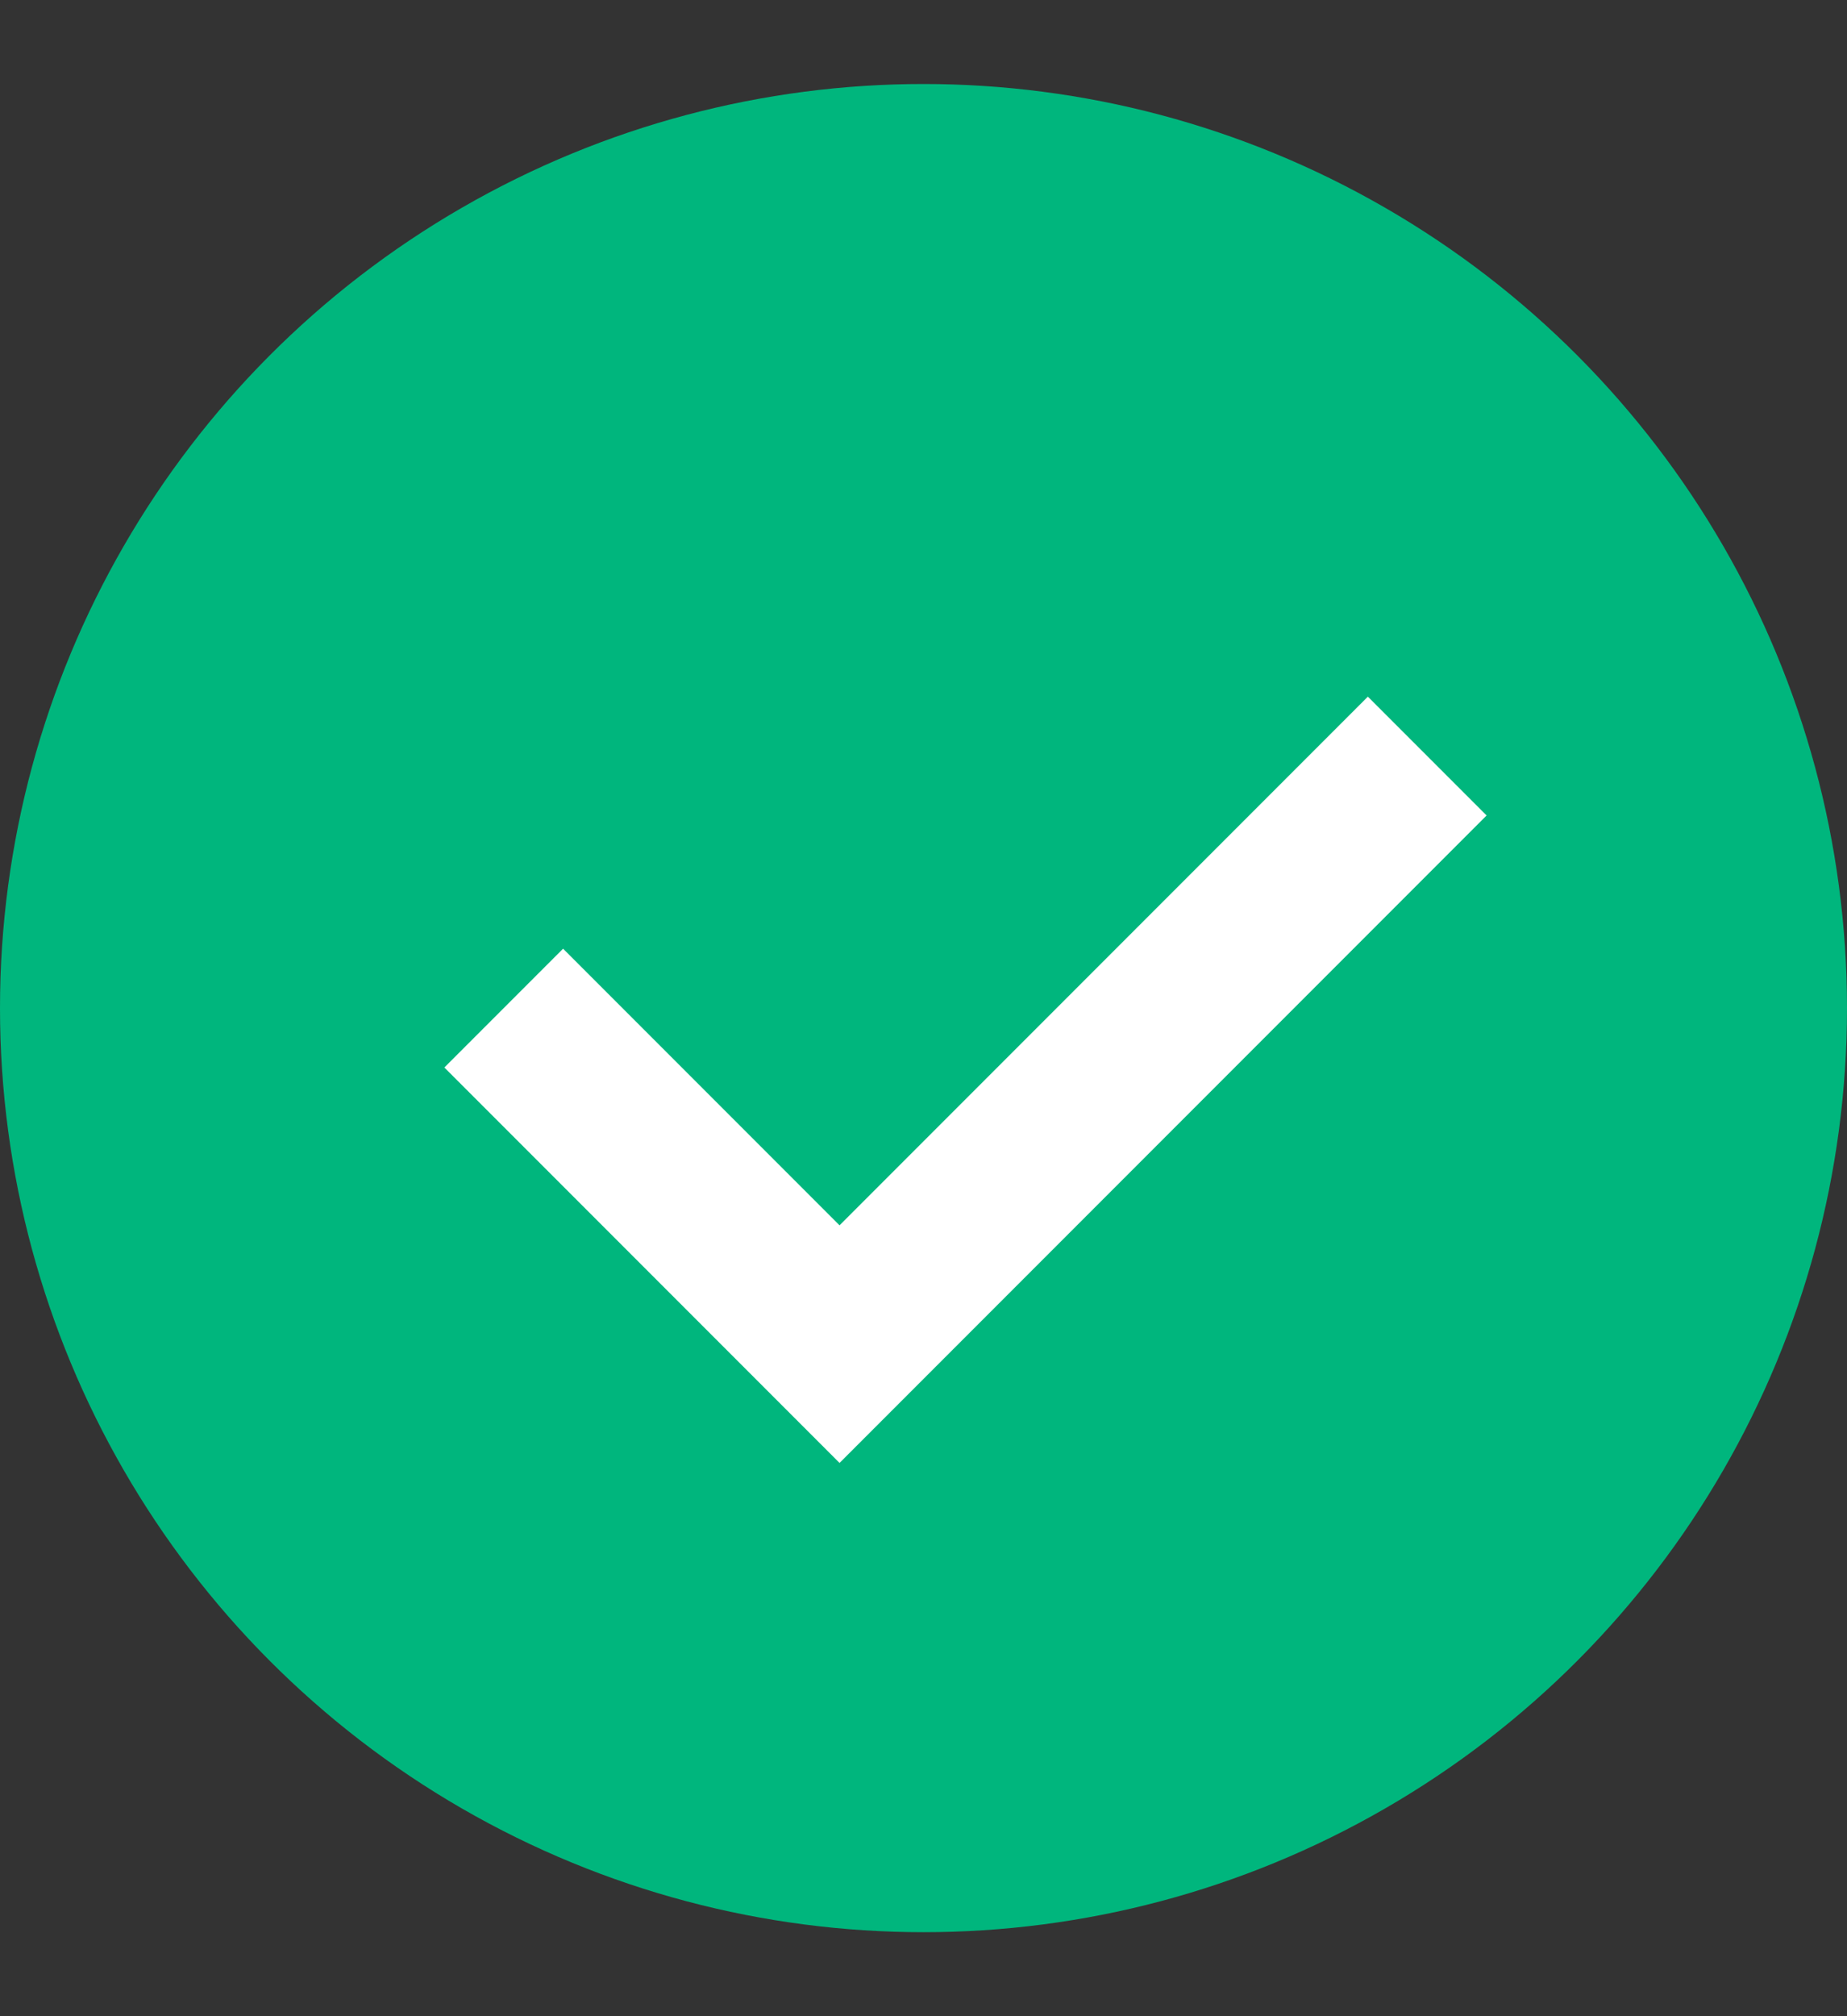
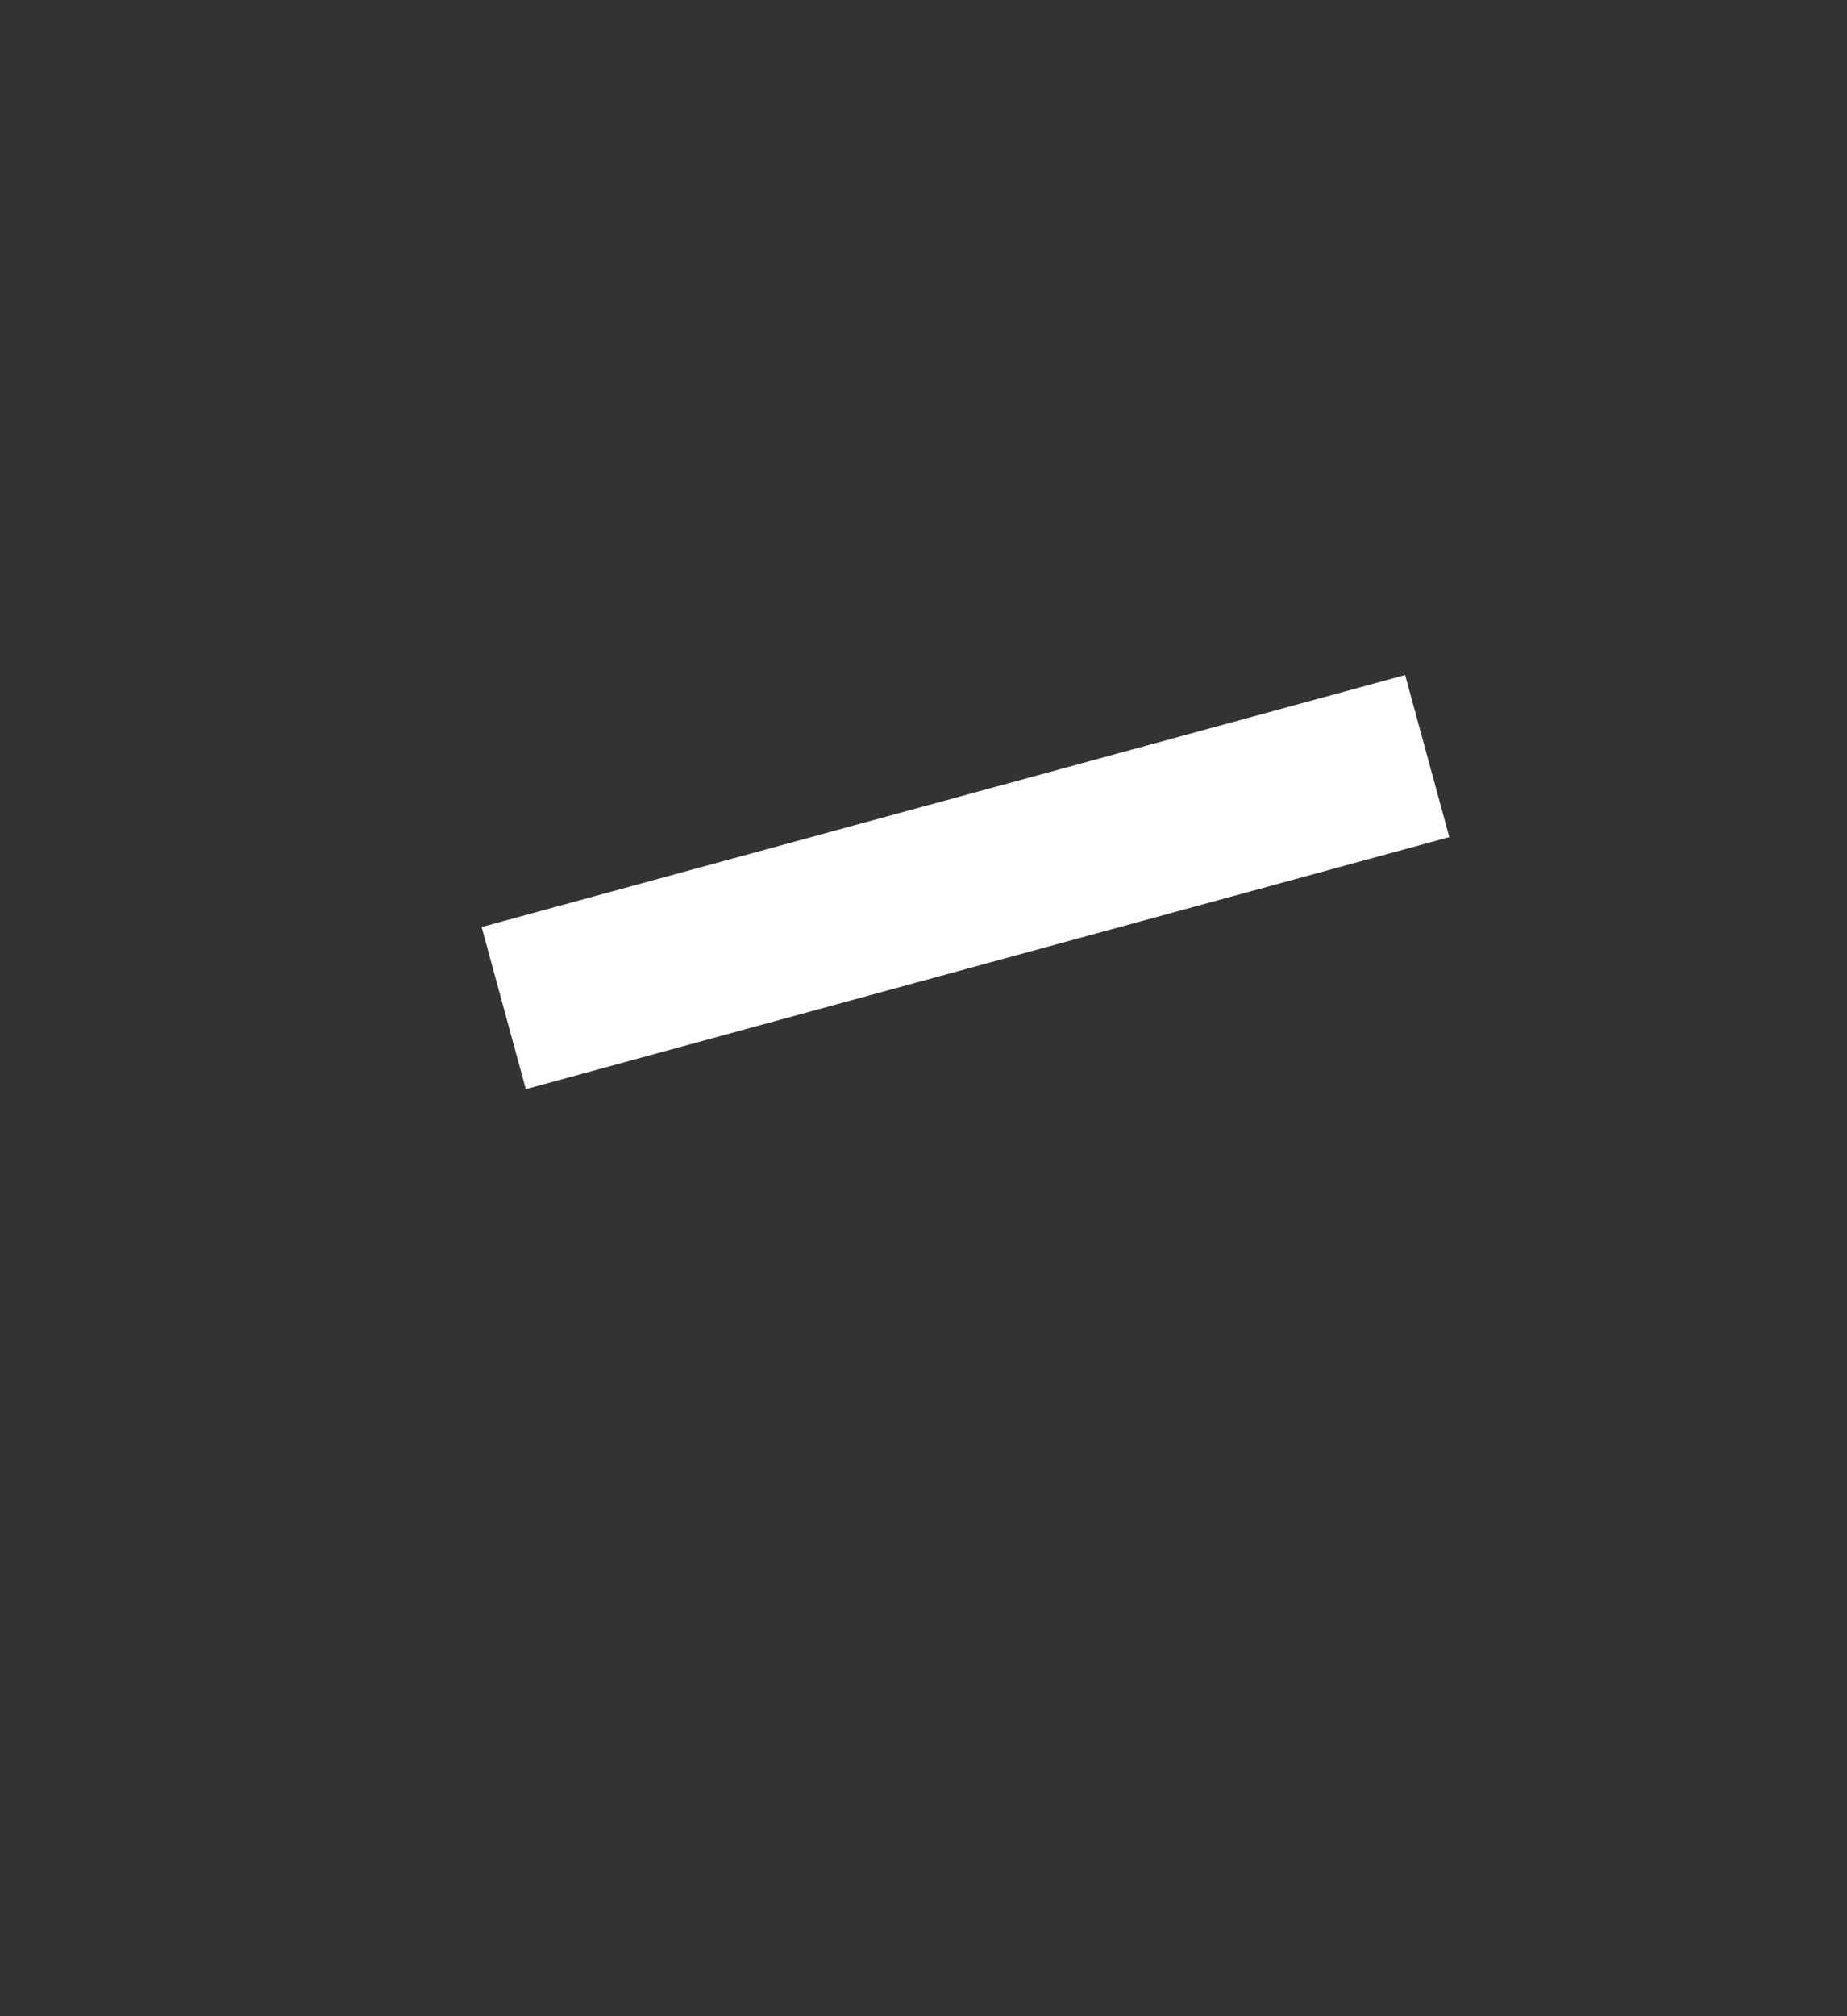
<svg xmlns="http://www.w3.org/2000/svg" width="11" height="12" viewBox="0 0 11 12" fill="none">
  <rect x="0" y="0" width="11" height="12" fill="#333333" stroke="none" />
-   <circle cx="5.5" cy="6" r="5.5" fill="#00B67D" />
-   <path d="M3 6L5 8L8.5 4.5" stroke="white" />
+   <path d="M3 6L8.5 4.5" stroke="white" />
</svg>